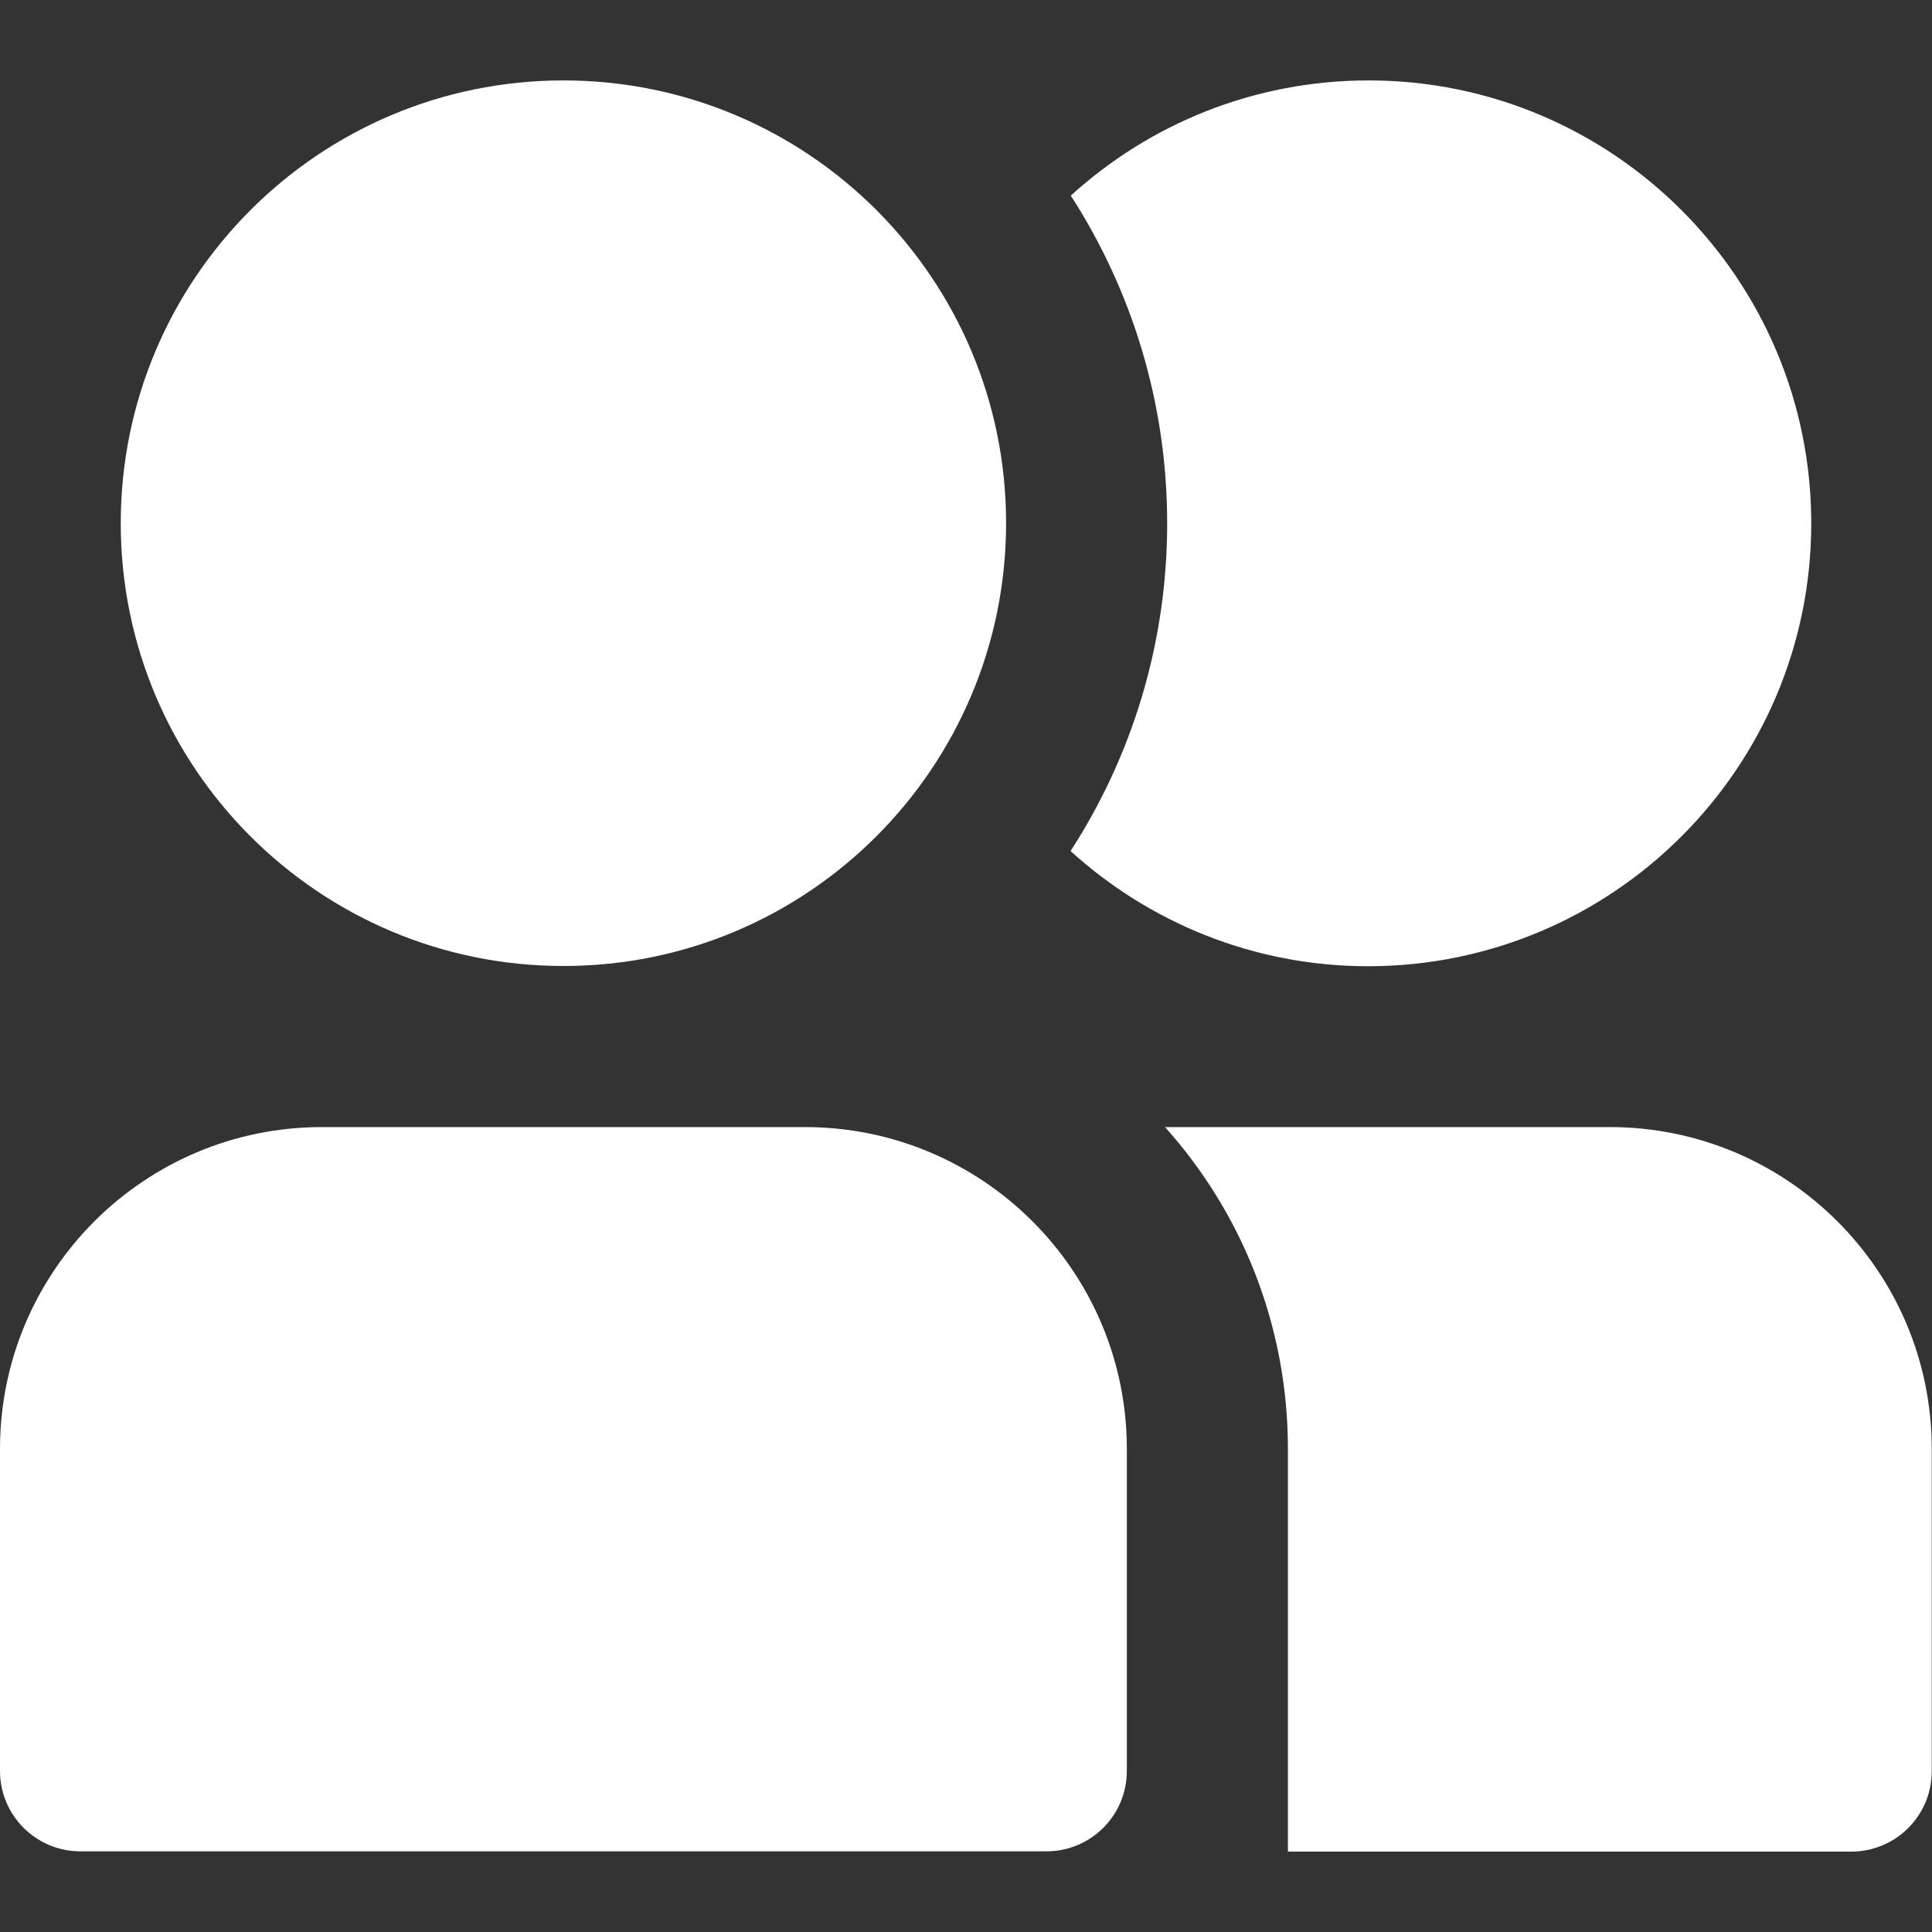
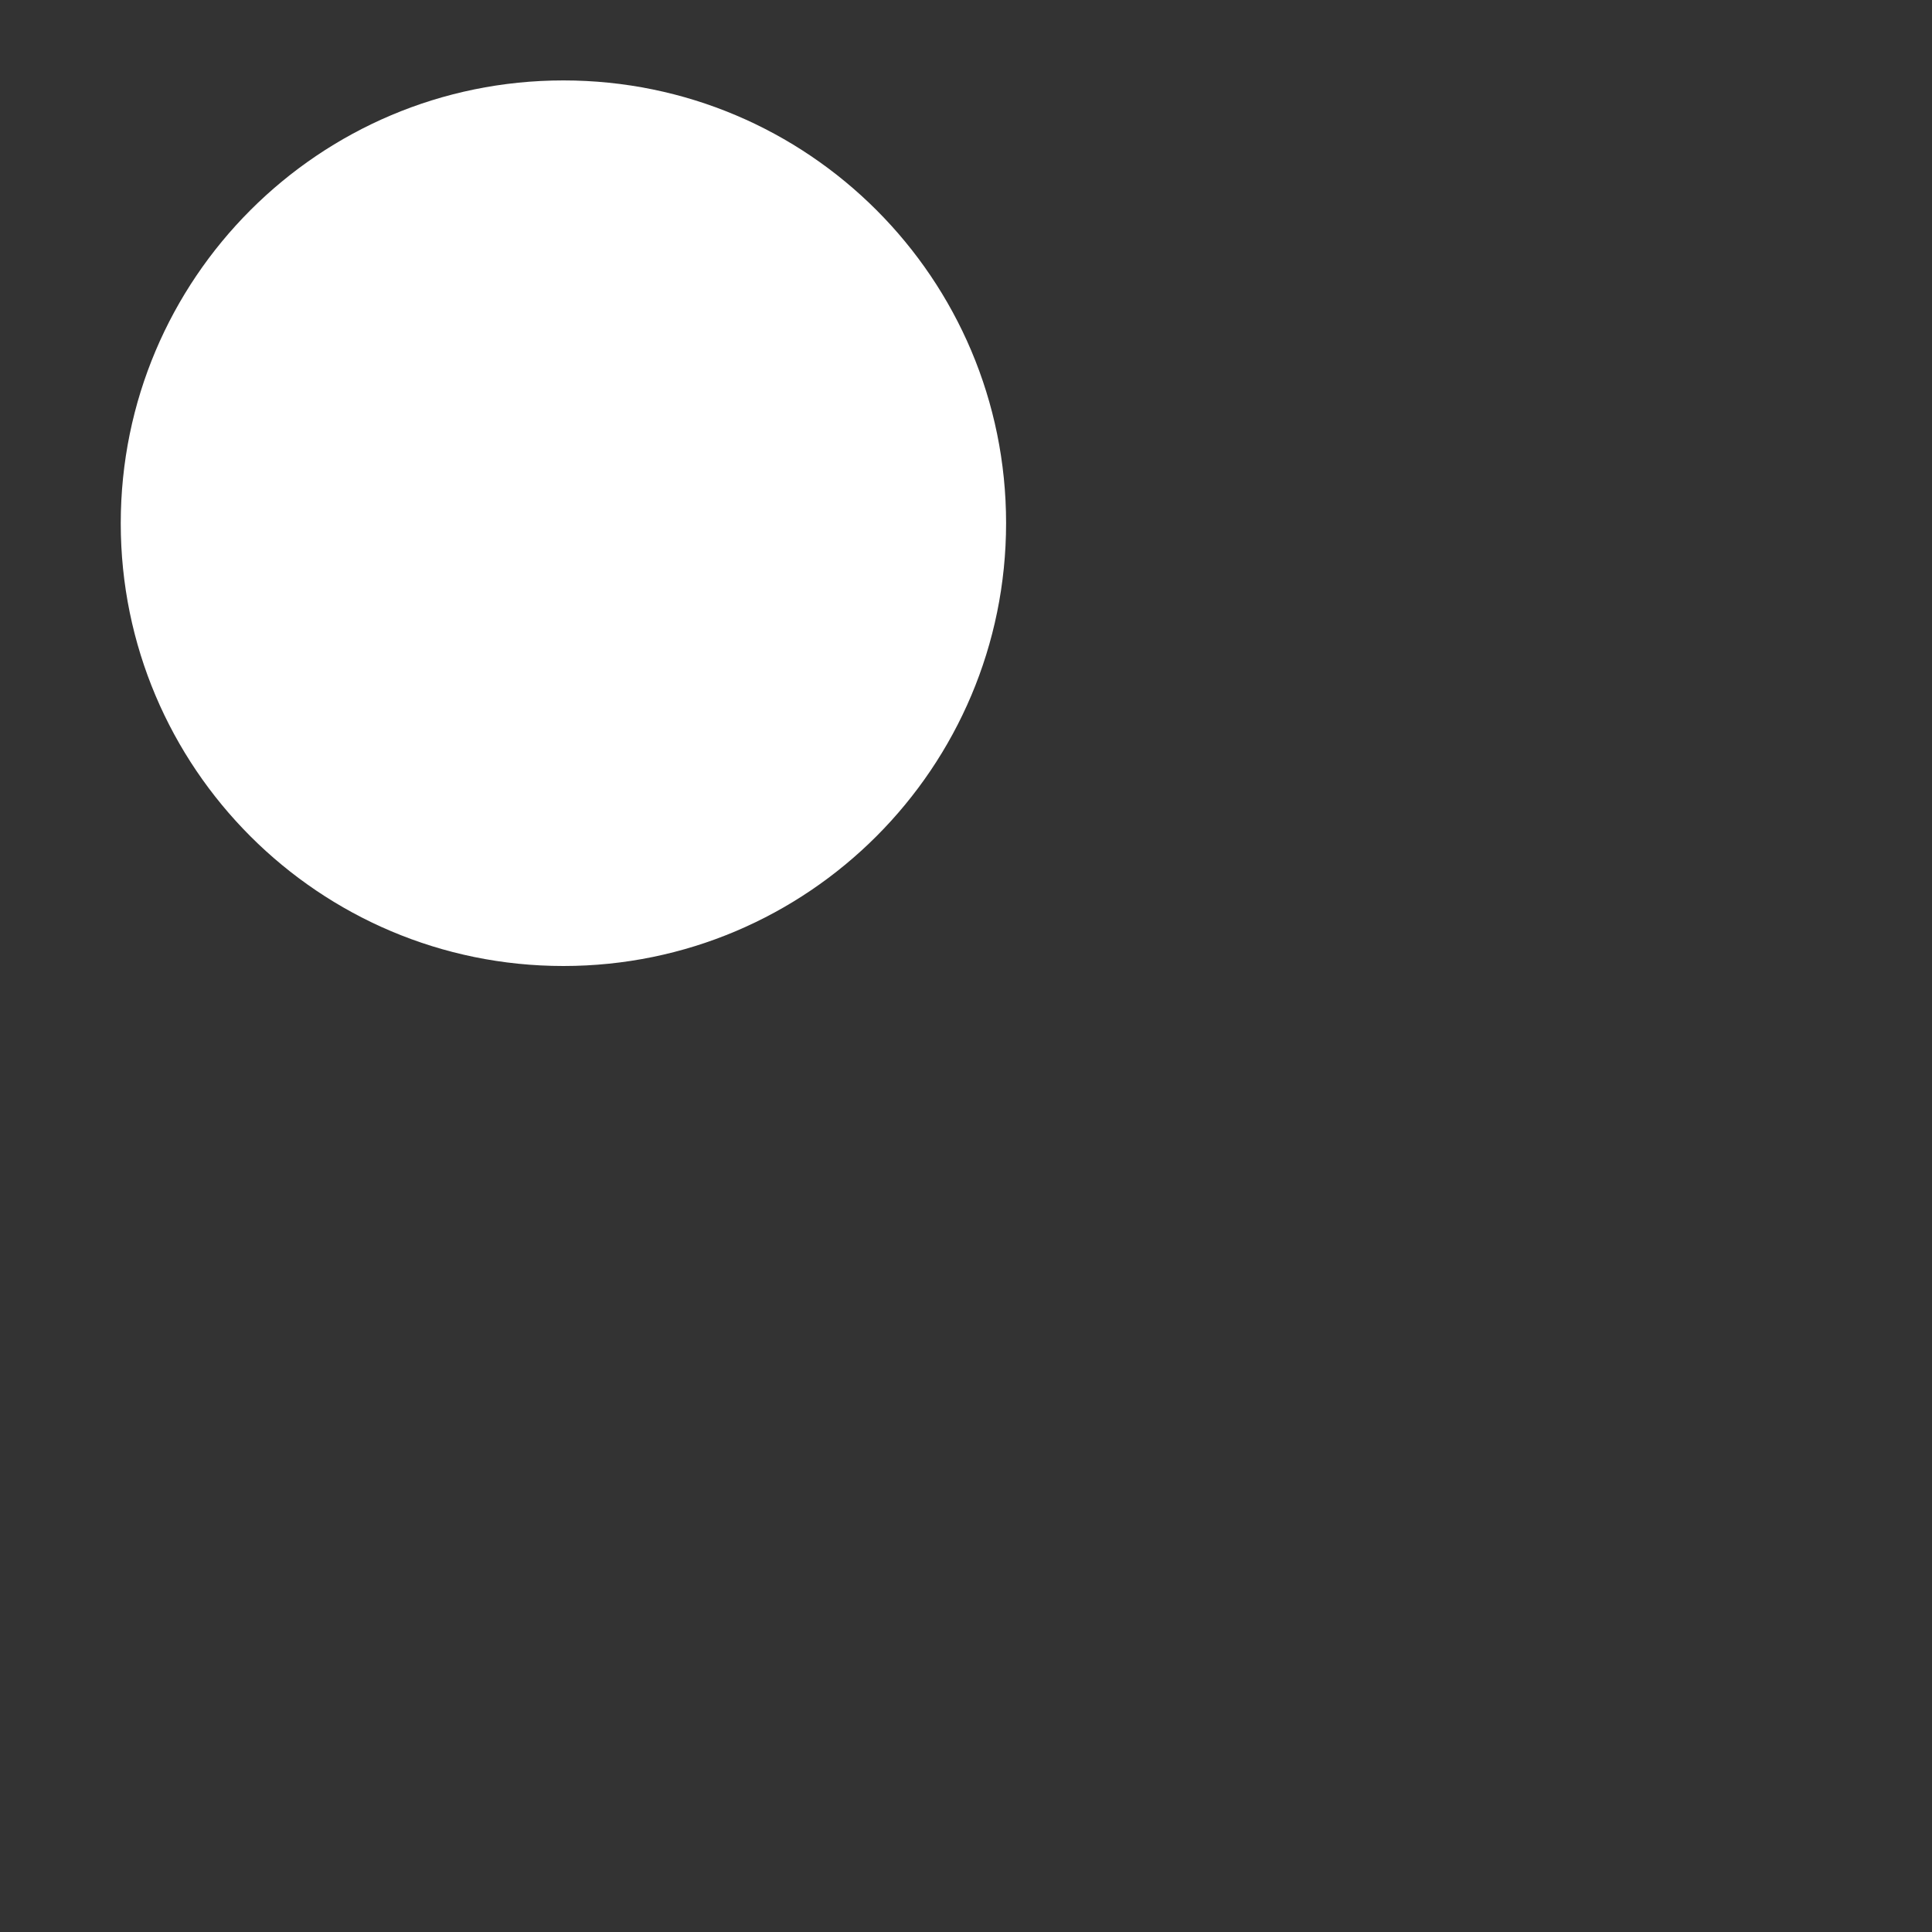
<svg xmlns="http://www.w3.org/2000/svg" version="1.1" id="Layer_1" x="0px" y="0px" viewBox="-79 -120 800 800" style="enable-background:new -79 -120 800 800;" xml:space="preserve">
  <rect x="-79" y="-120" width="800" height="800" fill="#333333" stroke="none" />
  <style type="text/css">
	.st0{fill:#FFFFFF;}
</style>
  <path class="st0" d="M-29,96.7C-29-4.6,53.1-86.7,154.3-86.7c101.3,0,183.3,82.1,183.3,183.3S255.6,280,154.3,280  C53.1,280-29,197.9-29,96.7z" />
-   <path class="st0" d="M404.3,96.7c0,50-14.7,96.6-40,135.7c32.6,29.6,75.8,47.7,123.3,47.7C588.9,280,671,197.9,671,96.7  S588.9-86.7,487.7-86.7c-47.5,0-90.8,18.1-123.3,47.7C389.6,0.1,404.3,46.7,404.3,96.7z" />
-   <path class="st0" d="M-79,480c0-73.6,59.7-133.3,133.3-133.3h200c73.6,0,133.3,59.7,133.3,133.3v133.3c0,18.4-14.9,33.3-33.3,33.3  h-400c-18.4,0-33.3-14.9-33.3-33.3V480z" />
-   <path class="st0" d="M454.3,480v166.7h233.3c18.4,0,33.3-14.9,33.3-33.3V480c0-73.6-59.7-133.3-133.3-133.3H403.4  C435.1,382,454.3,428.8,454.3,480z" />
</svg>